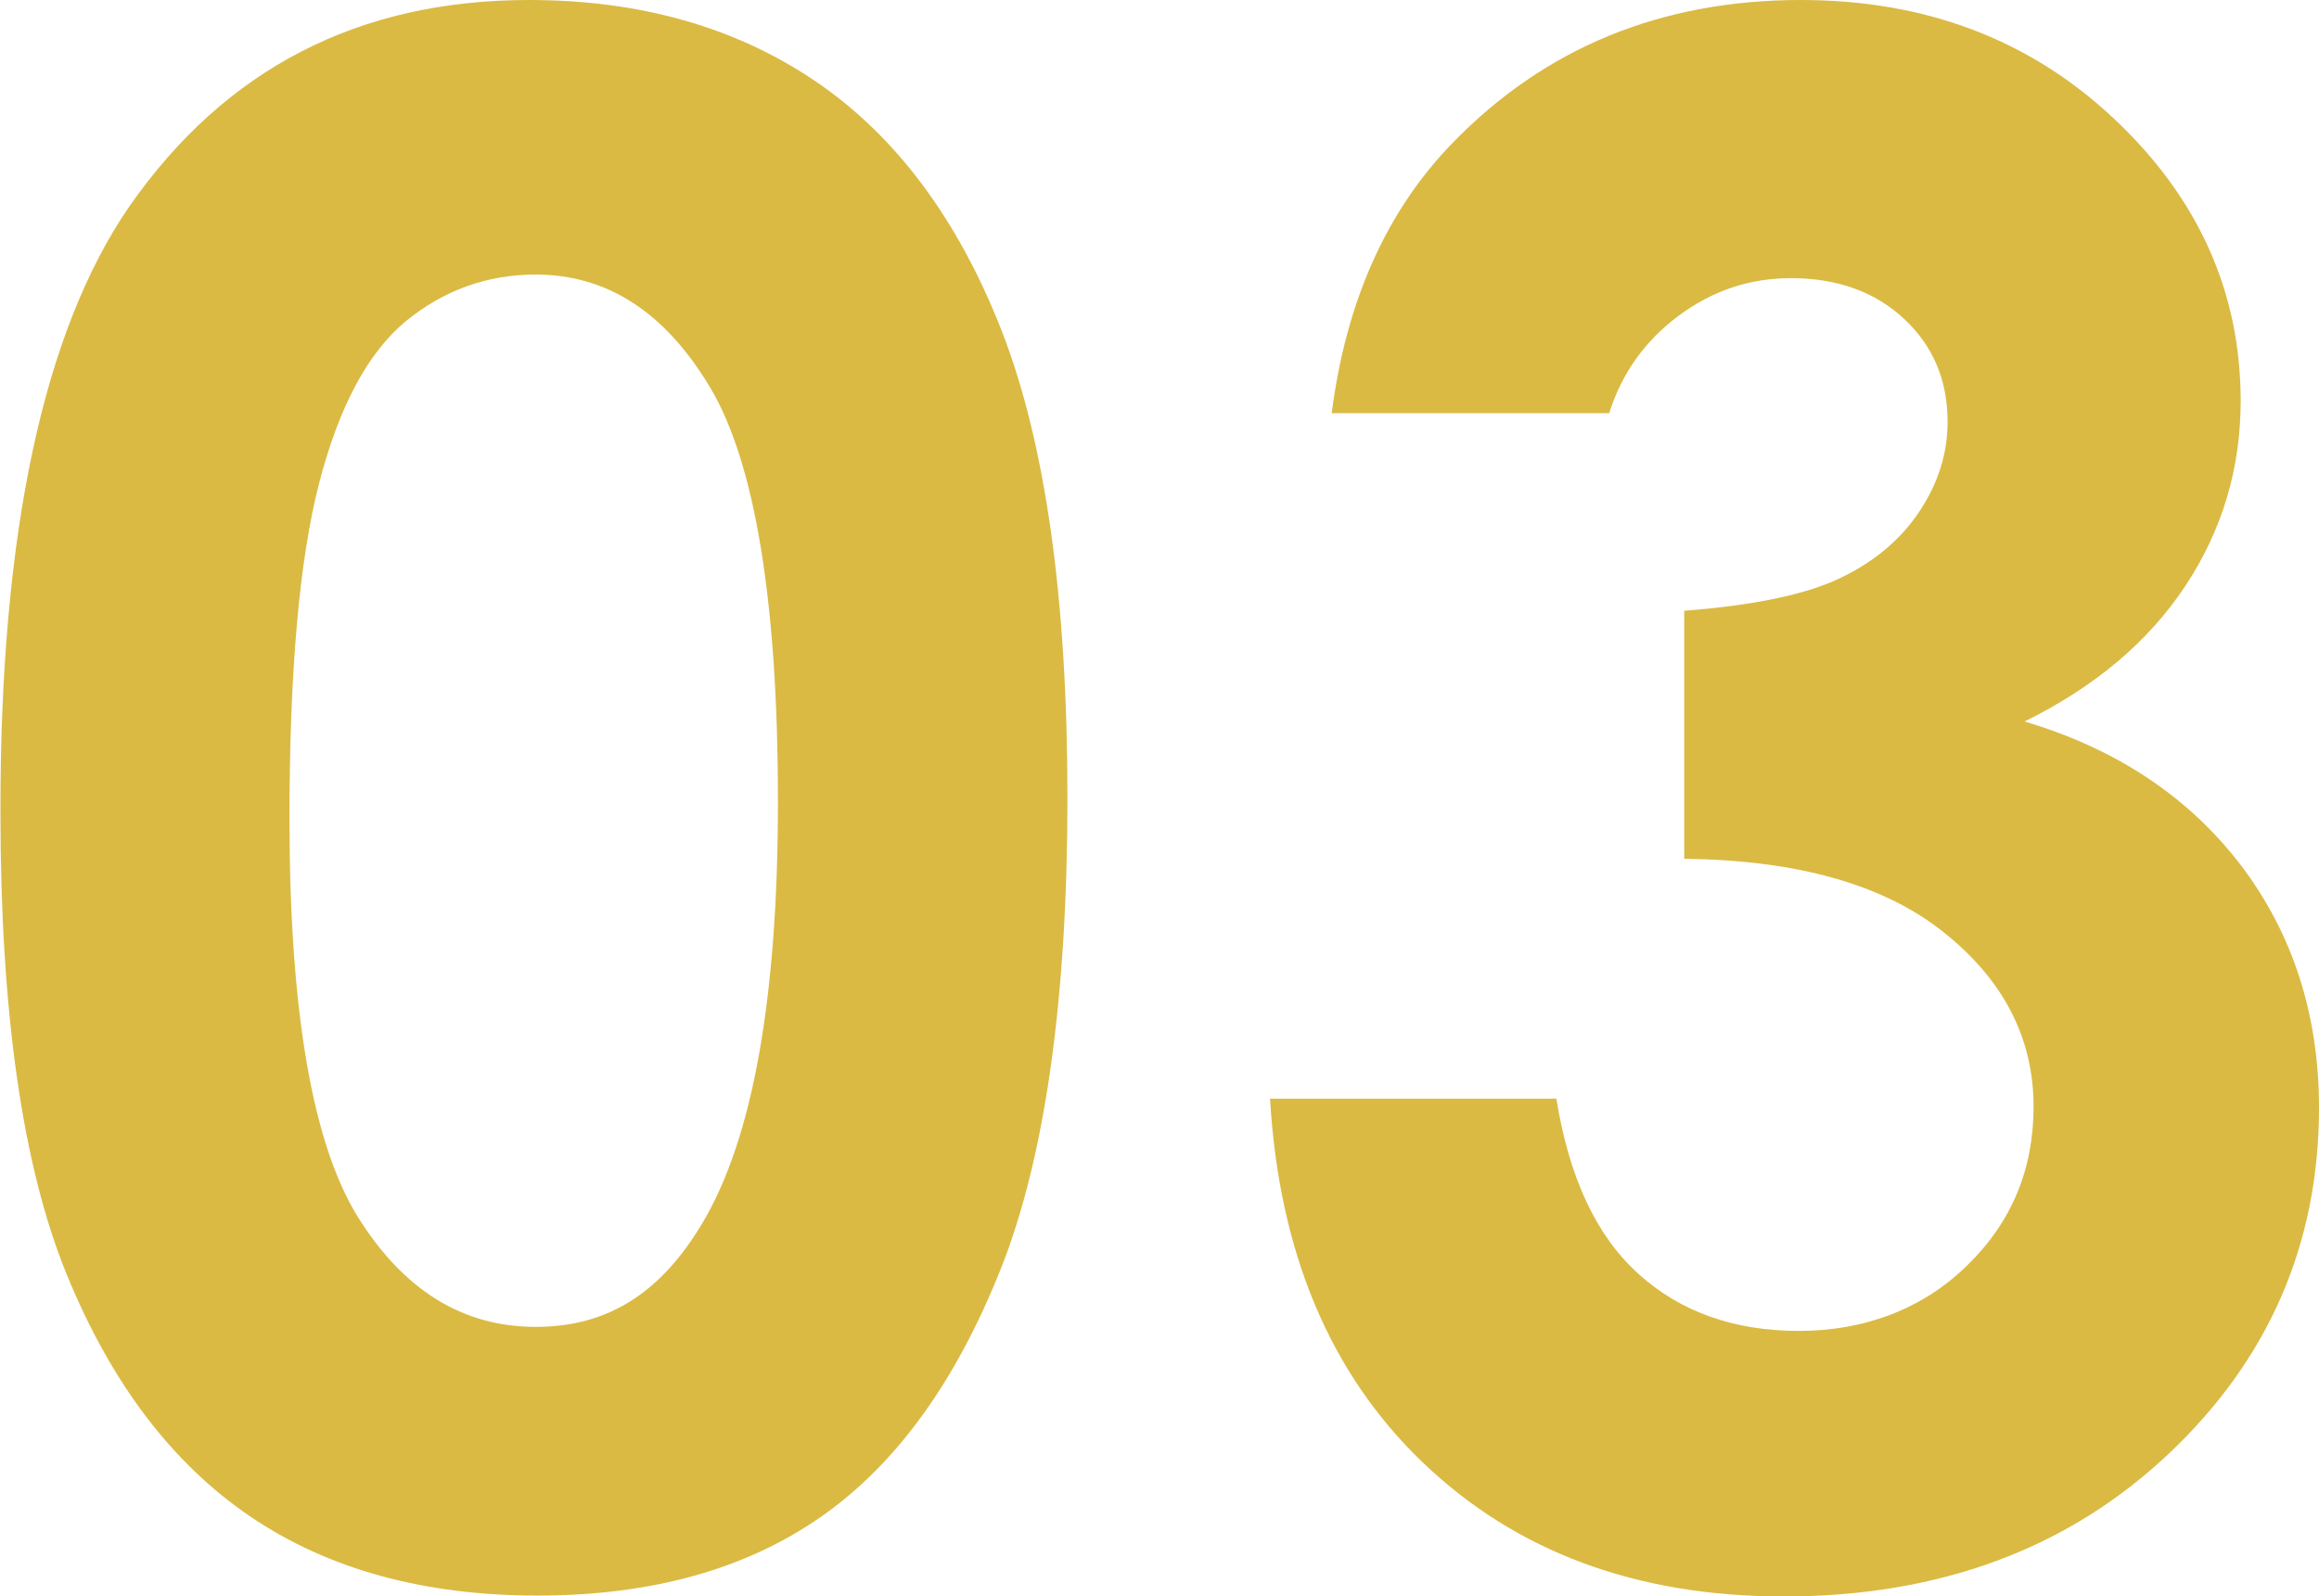
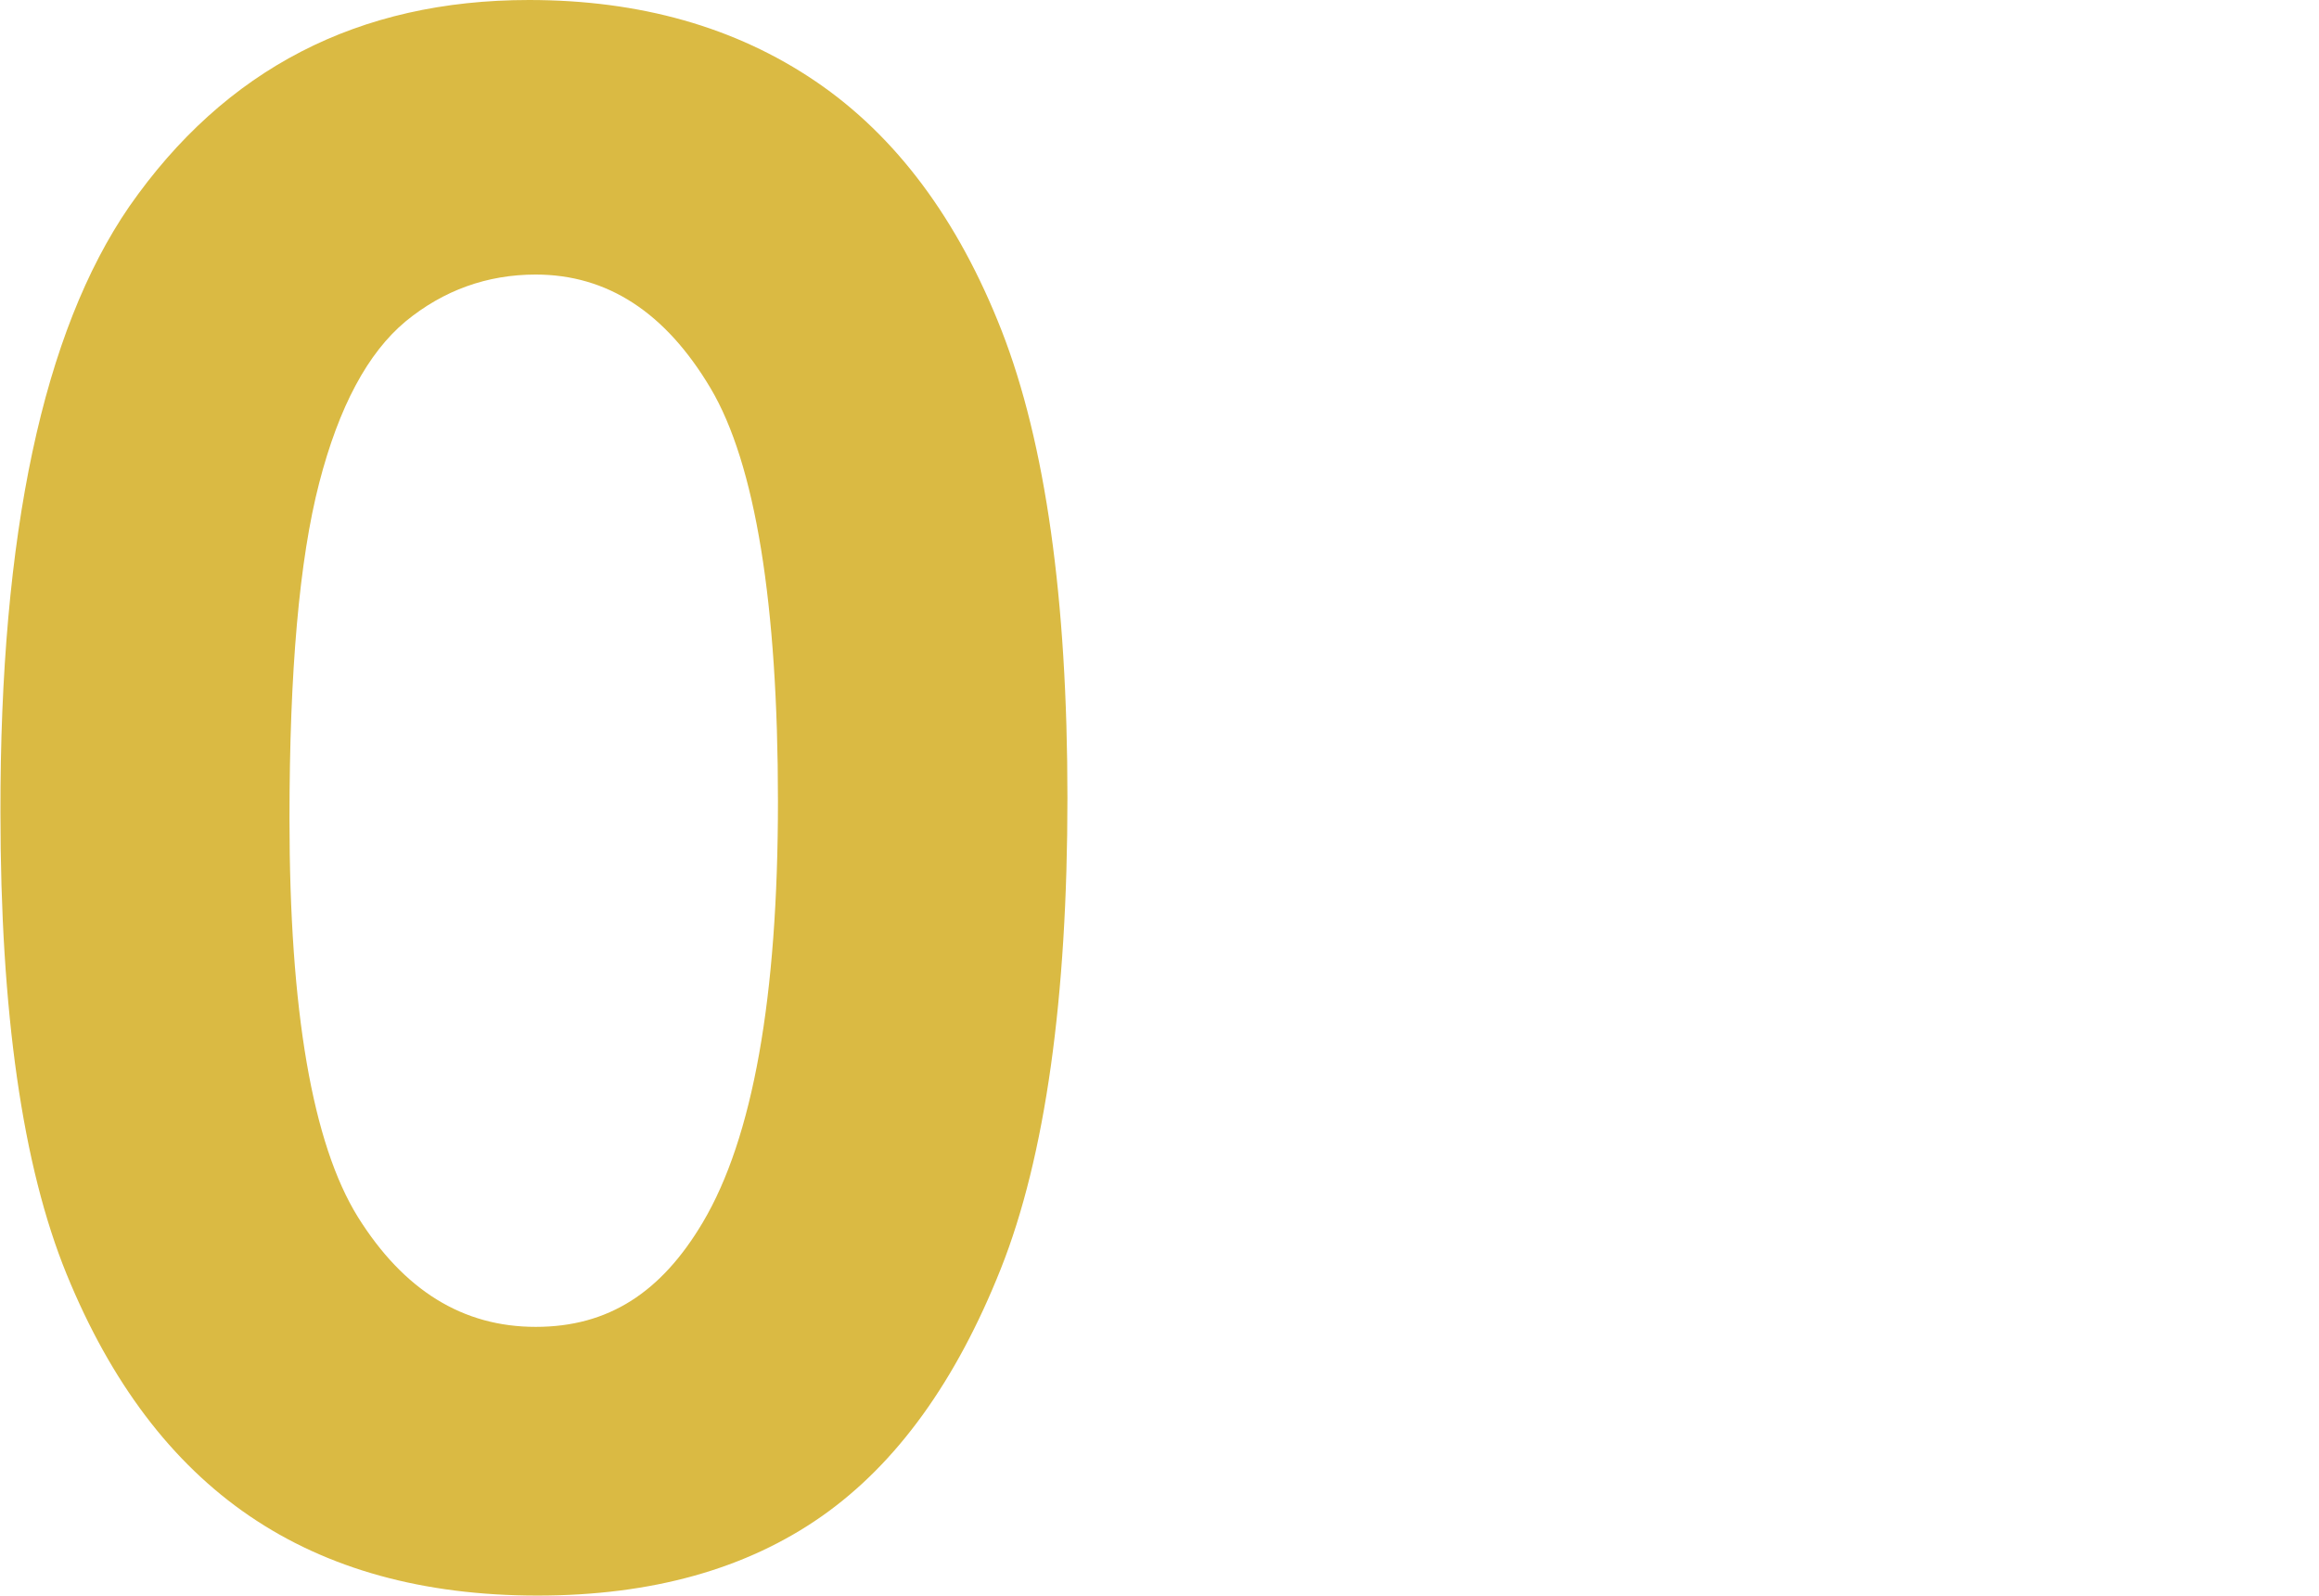
<svg xmlns="http://www.w3.org/2000/svg" id="_イヤー_2" viewBox="0 0 51.51 35.46">
  <defs>
    <style>.cls-1{fill:#daba43;}</style>
  </defs>
  <g id="Text">
    <g>
      <path class="cls-1" d="M11.75,0c2.46,0,4.59,.6,6.37,1.81,1.78,1.21,3.16,3.06,4.13,5.54,.97,2.49,1.46,5.95,1.46,10.38s-.49,7.97-1.48,10.46c-.99,2.49-2.31,4.33-3.98,5.5-1.67,1.17-3.77,1.76-6.31,1.76s-4.67-.59-6.4-1.77c-1.73-1.18-3.08-2.97-4.06-5.37-.98-2.4-1.47-5.82-1.47-10.26C0,11.86,.96,7.37,2.87,4.59,5,1.53,7.96,0,11.75,0Zm.15,6.1c-1.08,0-2.05,.35-2.89,1.04-.84,.7-1.48,1.89-1.92,3.59-.44,1.7-.66,4.18-.66,7.46,0,4.27,.51,7.22,1.52,8.85,1.02,1.63,2.33,2.44,3.95,2.44s2.79-.77,3.71-2.32c1.11-1.87,1.67-4.99,1.67-9.36s-.5-7.5-1.5-9.18c-1-1.68-2.29-2.52-3.88-2.52Z" />
-       <path class="cls-1" d="M35.75,9.18h-6.17c.32-2.49,1.22-4.5,2.69-6.01,2.05-2.11,4.63-3.17,7.73-3.17,2.77,0,5.09,.88,6.96,2.64,1.87,1.76,2.81,3.85,2.81,6.27,0,1.5-.41,2.87-1.23,4.11-.82,1.24-2.01,2.24-3.57,3.01,2.05,.61,3.65,1.68,4.81,3.2,1.15,1.52,1.73,3.32,1.73,5.38,0,3.03-1.12,5.6-3.35,7.7-2.23,2.1-5.08,3.16-8.54,3.16-3.27,0-5.94-.99-8.01-2.97-2.07-1.98-3.2-4.68-3.4-8.09h6.36c.28,1.74,.88,3.04,1.82,3.89,.94,.85,2.13,1.27,3.57,1.27s2.74-.48,3.73-1.45c.99-.96,1.48-2.14,1.48-3.53,0-1.53-.67-2.82-2-3.88s-3.25-1.6-5.76-1.63v-5.51c1.54-.12,2.7-.36,3.45-.72,.76-.36,1.35-.85,1.77-1.48,.42-.63,.63-1.29,.63-2,0-.92-.32-1.68-.96-2.28s-1.48-.91-2.52-.91c-.92,0-1.75,.28-2.5,.84-.75,.56-1.26,1.28-1.54,2.17Z" />
    </g>
  </g>
</svg>